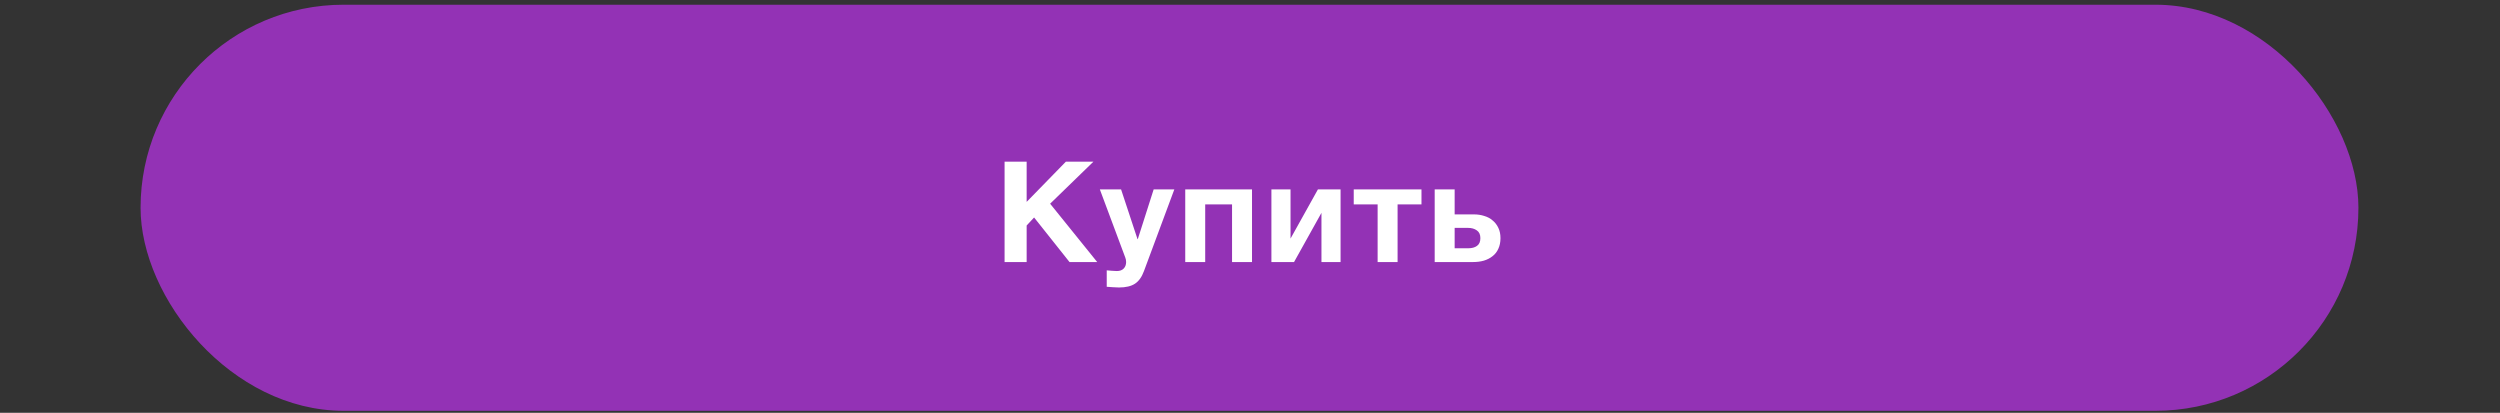
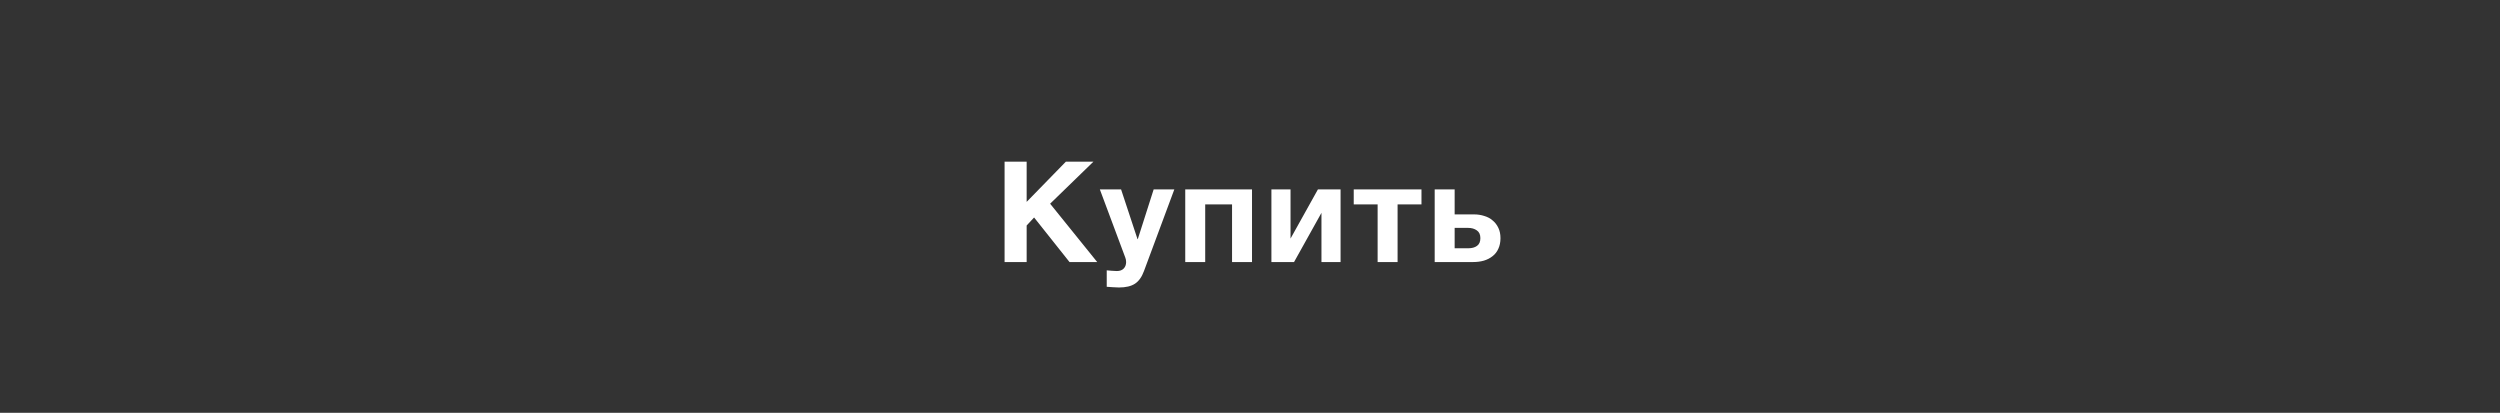
<svg xmlns="http://www.w3.org/2000/svg" width="321" height="53" viewBox="0 0 321 53" fill="none">
  <rect x="0" y="0" width="321" height="53" fill="#333333" stroke="none" />
-   <rect x="18.049" y="0.606" width="284.772" height="52.141" rx="26.071" fill="#9332B5" />
  <path d="M128.988 20.759H131.822V25.922L136.857 20.759H140.395L134.836 26.156L140.882 33.647H137.326L132.778 27.925L131.822 28.954V33.647H128.988V20.759ZM143.674 36.913C143.409 36.913 143.145 36.901 142.88 36.877C142.627 36.865 142.368 36.847 142.104 36.823V34.711C142.308 34.735 142.519 34.754 142.735 34.766C142.964 34.79 143.187 34.802 143.403 34.802C143.788 34.802 144.083 34.693 144.288 34.477C144.492 34.26 144.594 33.983 144.594 33.647C144.594 33.442 144.558 33.249 144.486 33.069L141.219 24.315H143.945L146.056 30.704H146.092L148.132 24.315H150.785L146.887 34.802C146.61 35.56 146.225 36.101 145.732 36.426C145.238 36.751 144.552 36.913 143.674 36.913ZM152.185 24.315H160.758V33.647H158.195V26.246H154.748V33.647H152.185V24.315ZM163.249 24.315H165.704V30.632L169.223 24.315H172.129V33.647H169.675V27.329L166.155 33.647H163.249V24.315ZM176.887 26.246H173.819V24.315H182.518V26.246H179.45V33.647H176.887V26.246ZM184.214 24.315H186.777V27.528H189.25C189.719 27.528 190.158 27.594 190.567 27.726C190.988 27.847 191.349 28.039 191.65 28.304C191.963 28.557 192.21 28.875 192.39 29.261C192.571 29.634 192.661 30.073 192.661 30.578C192.661 31.096 192.571 31.547 192.39 31.932C192.222 32.317 191.975 32.636 191.65 32.888C191.337 33.141 190.964 33.334 190.531 33.466C190.11 33.586 189.647 33.647 189.141 33.647H184.214V24.315ZM188.528 31.878C188.997 31.878 189.37 31.775 189.647 31.571C189.936 31.366 190.08 31.035 190.08 30.578C190.08 30.121 189.93 29.79 189.629 29.585C189.328 29.369 188.955 29.261 188.51 29.261H186.777V31.878H188.528Z" fill="white" />
</svg>